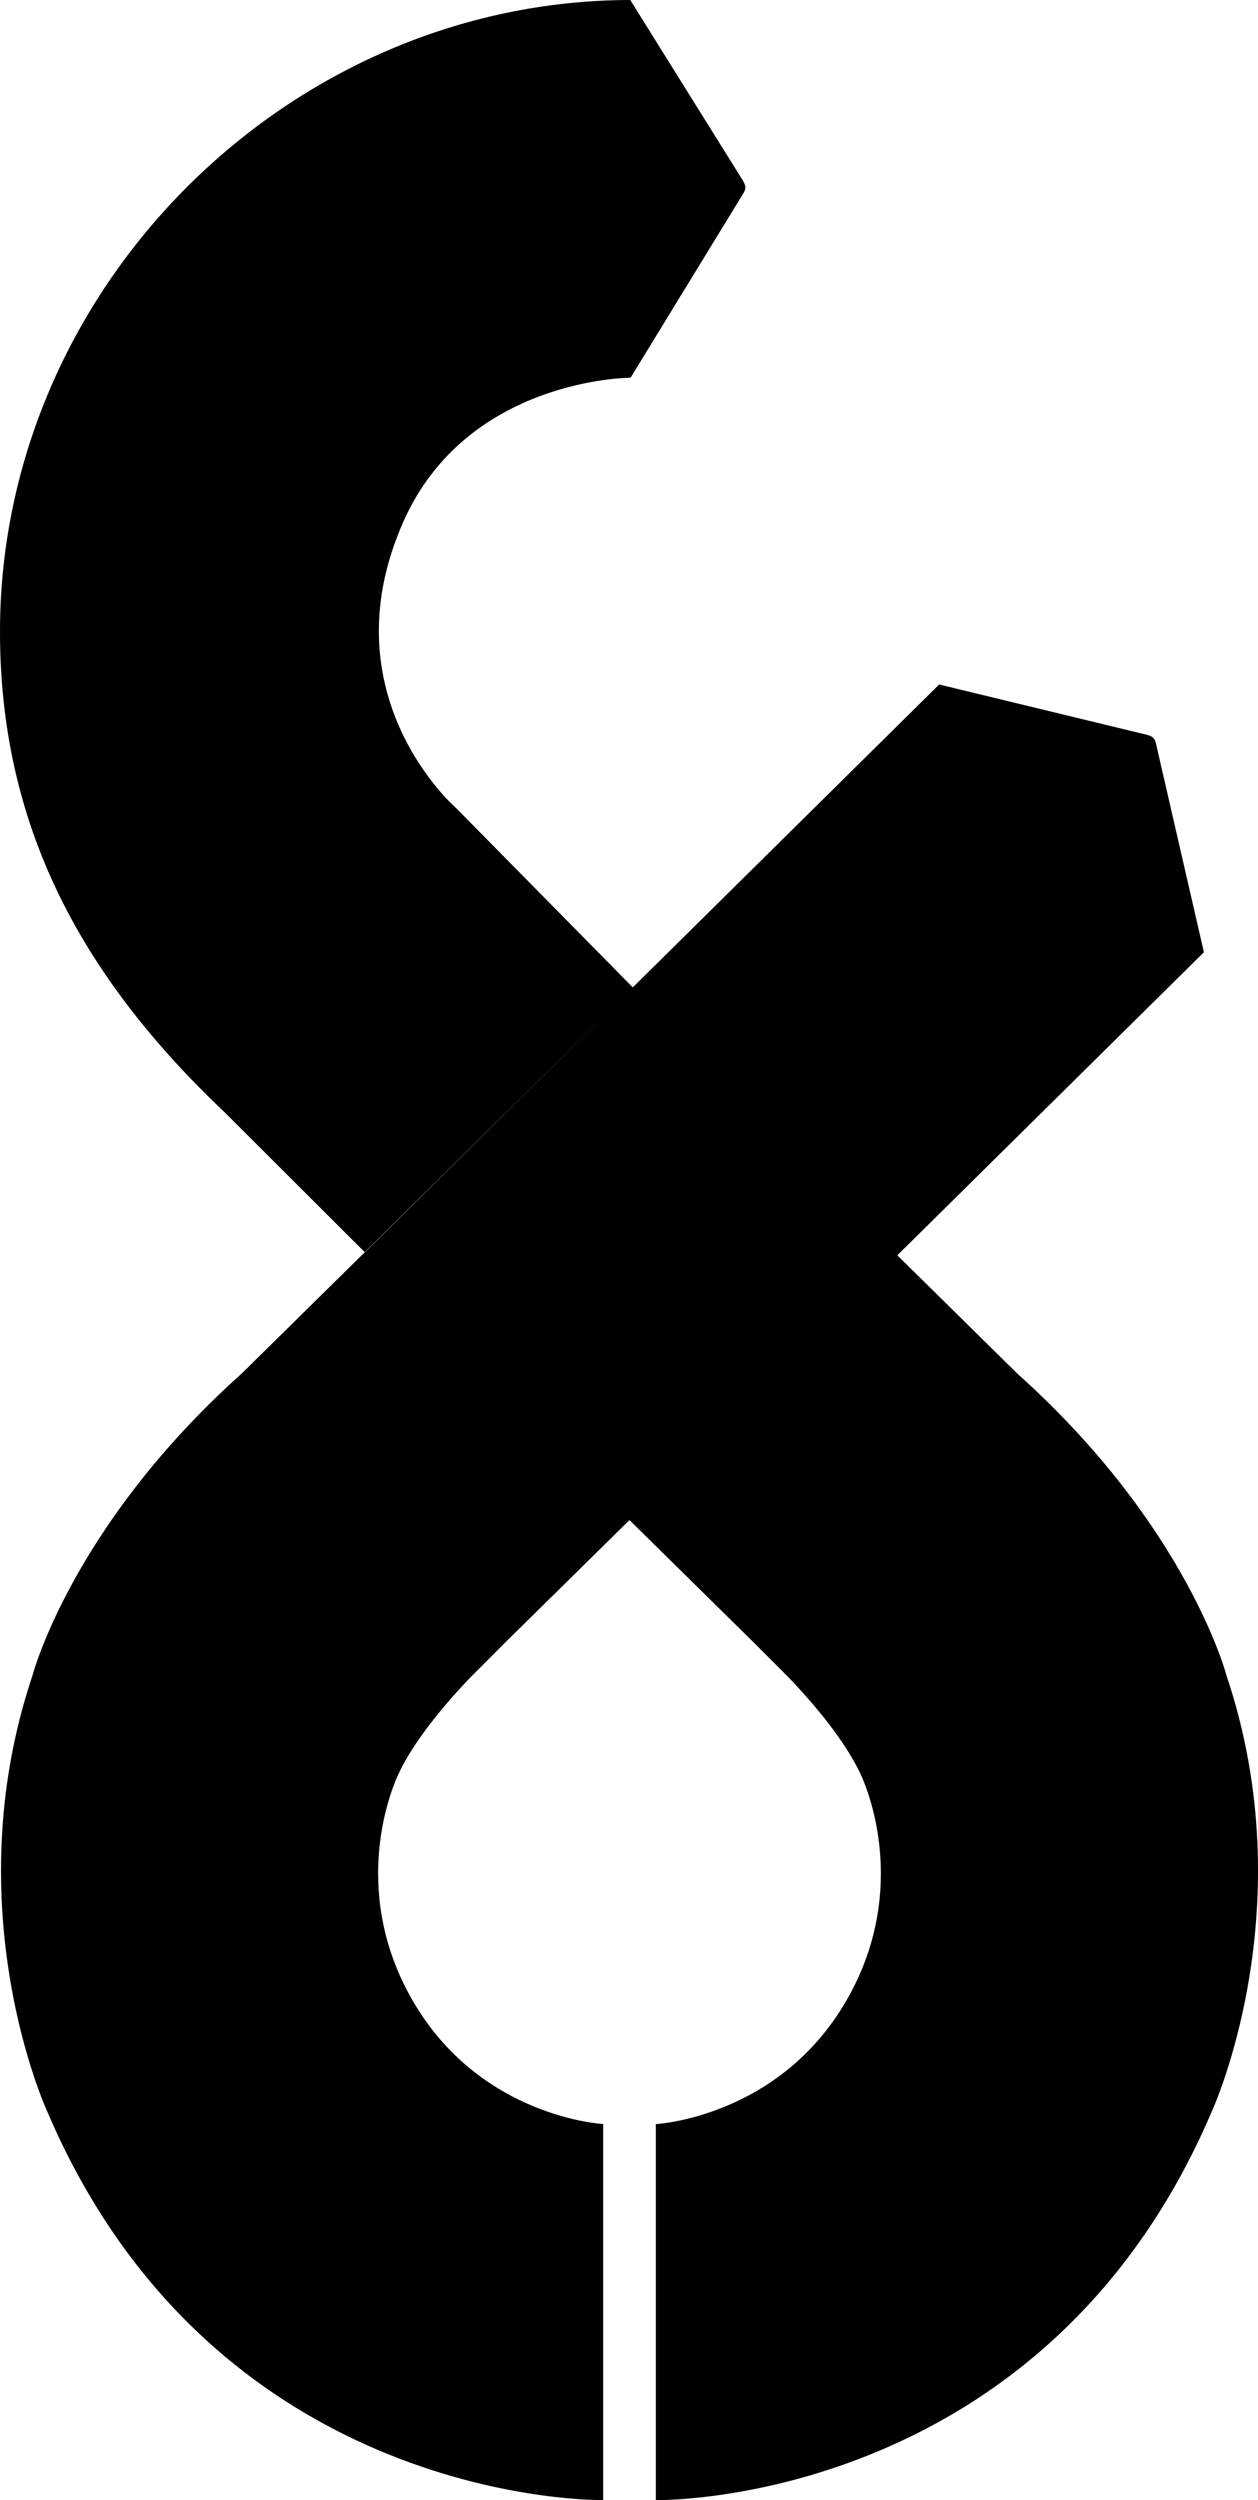
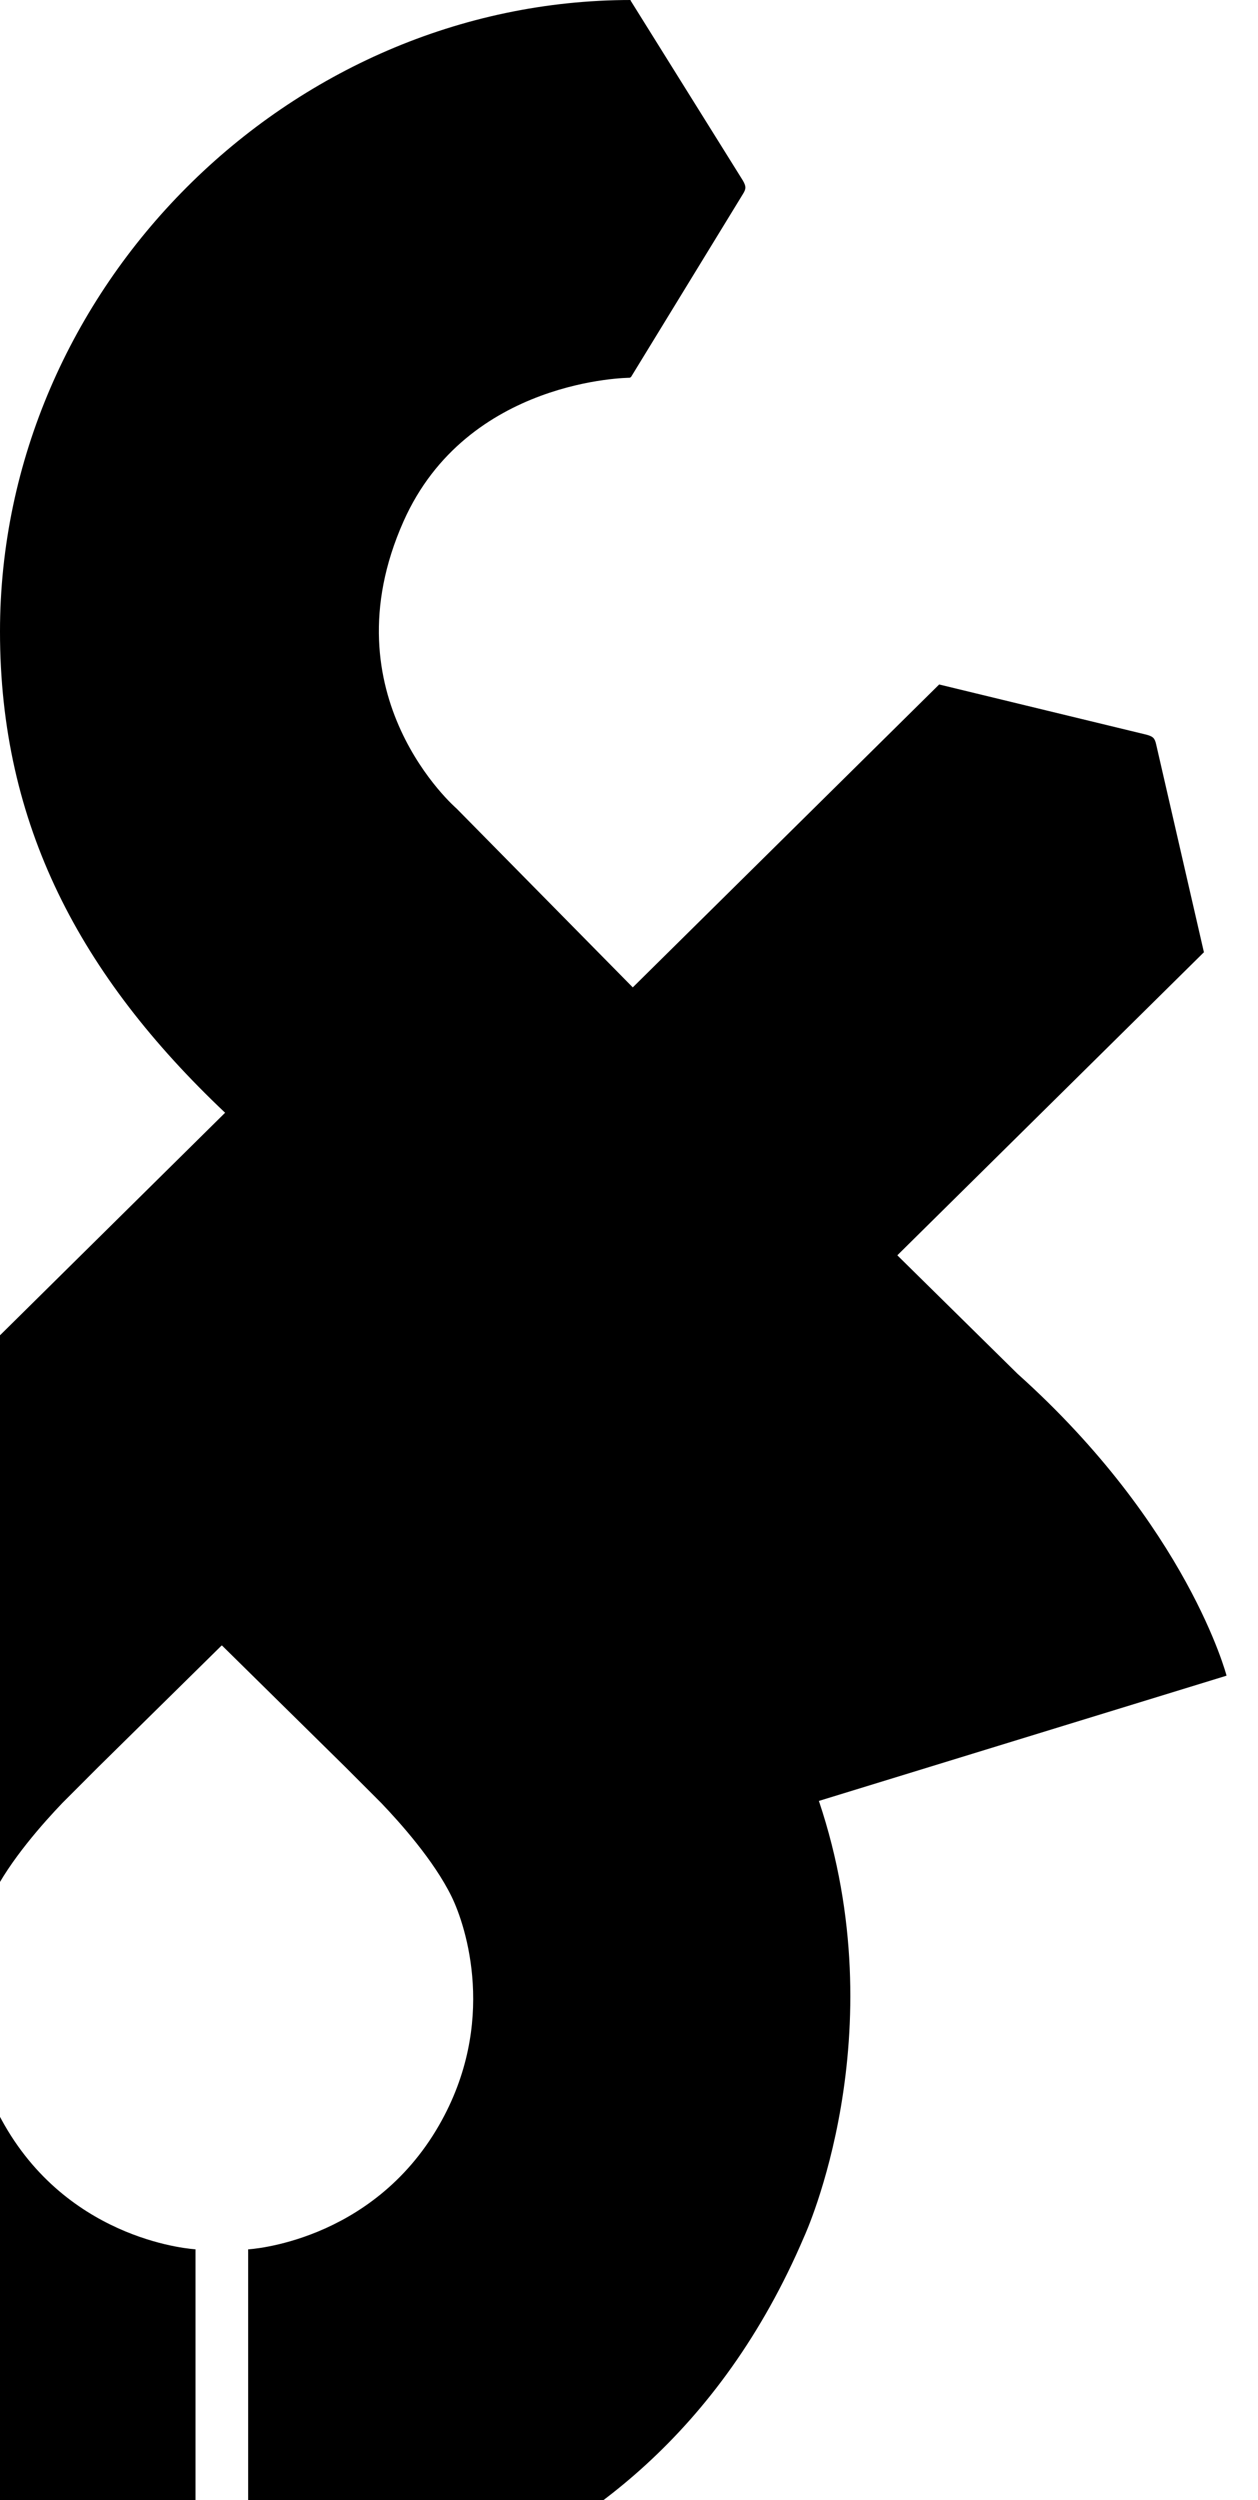
<svg xmlns="http://www.w3.org/2000/svg" id="uuid-8d689c7b-fde3-4416-82f8-eb939e14b368" data-name="Calque 1" viewBox="0 0 251.65 500">
-   <path d="M245.36,335.12s-7.76-29.84-41.81-60.37l-24.03-23.68.02-.02-.02-.02,61.29-60.57.05.11-9.58-41.69c-.28-1.25-.61-1.58-1.91-1.94l-41.5-10.05h0s-61.29,60.58-61.29,60.58l-35.25-35.77s-26.15-22.49-10.61-57.43c12.73-28.62,45.27-28.72,45.27-28.72l.25-.17,22.36-36.55c.68-1.08.67-1.55,0-2.73L126.1.04l.15-.04C57.62,0,0,57.67,0,126.3,0,164.93,16,195.08,45.03,222.54l27.93,27.88,53.62-52.93h0s-53.57,52.95-53.57,52.95l-.02-.02-24.69,24.32c-34.05,30.53-41.81,60.37-41.81,60.37-15.69,46.74,2.93,87.1,2.93,87.1,33.8,79.34,111.24,77.78,111.24,77.78v-75.2s-24.67-1.26-38.2-24.84c-11.73-20.44-5.38-39.81-2.5-45.7,3.54-7.24,10.35-14.83,14.06-18.71l7.22-7.23,24.62-24.25.02.02.06-.06,24.67,24.3,7.22,7.23c3.71,3.88,10.52,11.47,14.06,18.71,2.88,5.89,9.23,25.27-2.5,45.7-13.53,23.57-38.2,24.84-38.2,24.84v75.2s77.44,1.55,111.24-77.78c0,0,18.63-40.36,2.93-87.1Z" fill="currentColor" />
+   <path d="M245.36,335.12s-7.76-29.84-41.81-60.37l-24.03-23.68.02-.02-.02-.02,61.29-60.57.05.11-9.58-41.69c-.28-1.25-.61-1.58-1.91-1.94l-41.5-10.05h0s-61.29,60.58-61.29,60.58l-35.25-35.77s-26.15-22.49-10.61-57.43c12.73-28.62,45.27-28.72,45.27-28.72l.25-.17,22.36-36.55c.68-1.08.67-1.55,0-2.73L126.1.04l.15-.04C57.62,0,0,57.67,0,126.3,0,164.93,16,195.08,45.03,222.54h0s-53.57,52.95-53.57,52.95l-.02-.02-24.69,24.32c-34.05,30.53-41.81,60.37-41.81,60.37-15.69,46.74,2.93,87.1,2.93,87.1,33.8,79.34,111.24,77.78,111.24,77.78v-75.2s-24.67-1.26-38.2-24.84c-11.73-20.44-5.38-39.81-2.5-45.7,3.54-7.24,10.35-14.83,14.06-18.71l7.22-7.23,24.62-24.25.02.02.06-.06,24.67,24.3,7.22,7.23c3.71,3.88,10.52,11.47,14.06,18.71,2.88,5.89,9.23,25.27-2.5,45.7-13.53,23.57-38.2,24.84-38.2,24.84v75.2s77.44,1.55,111.24-77.78c0,0,18.63-40.36,2.93-87.1Z" fill="currentColor" />
</svg>